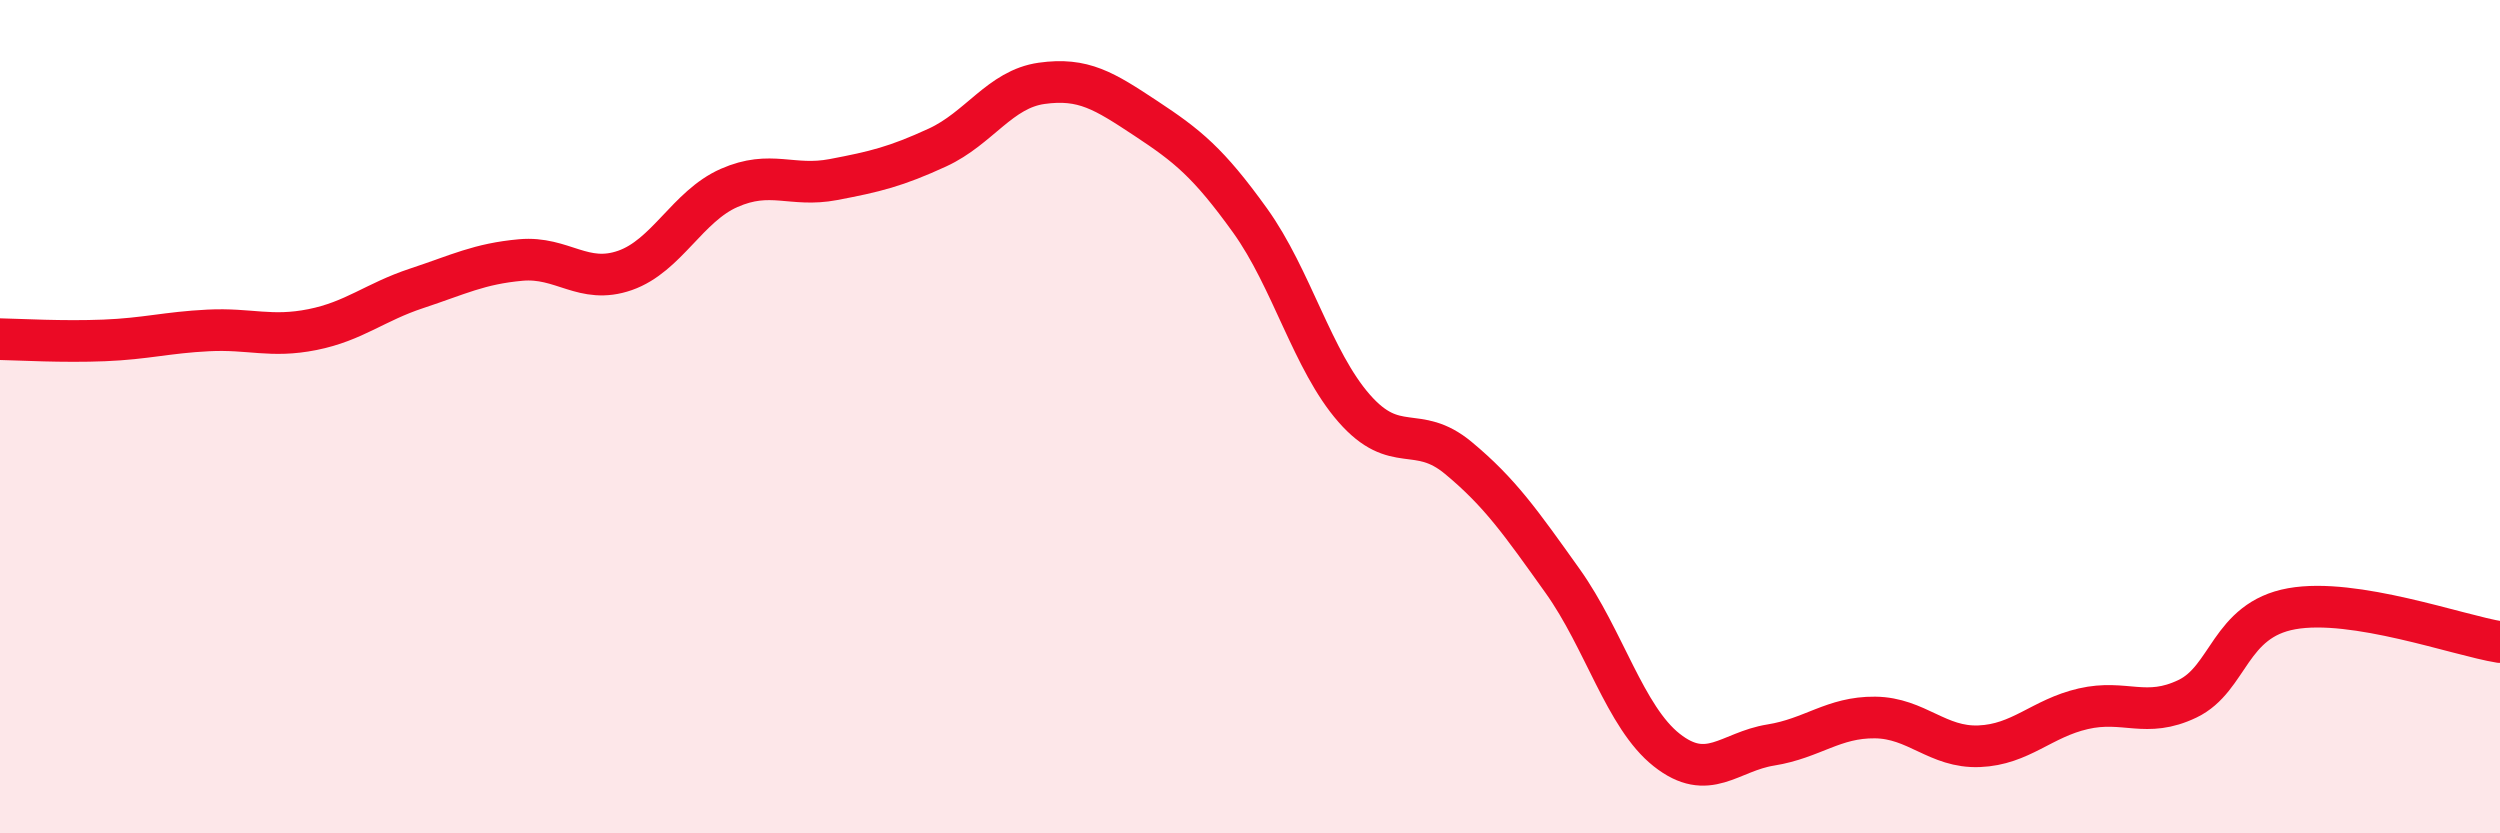
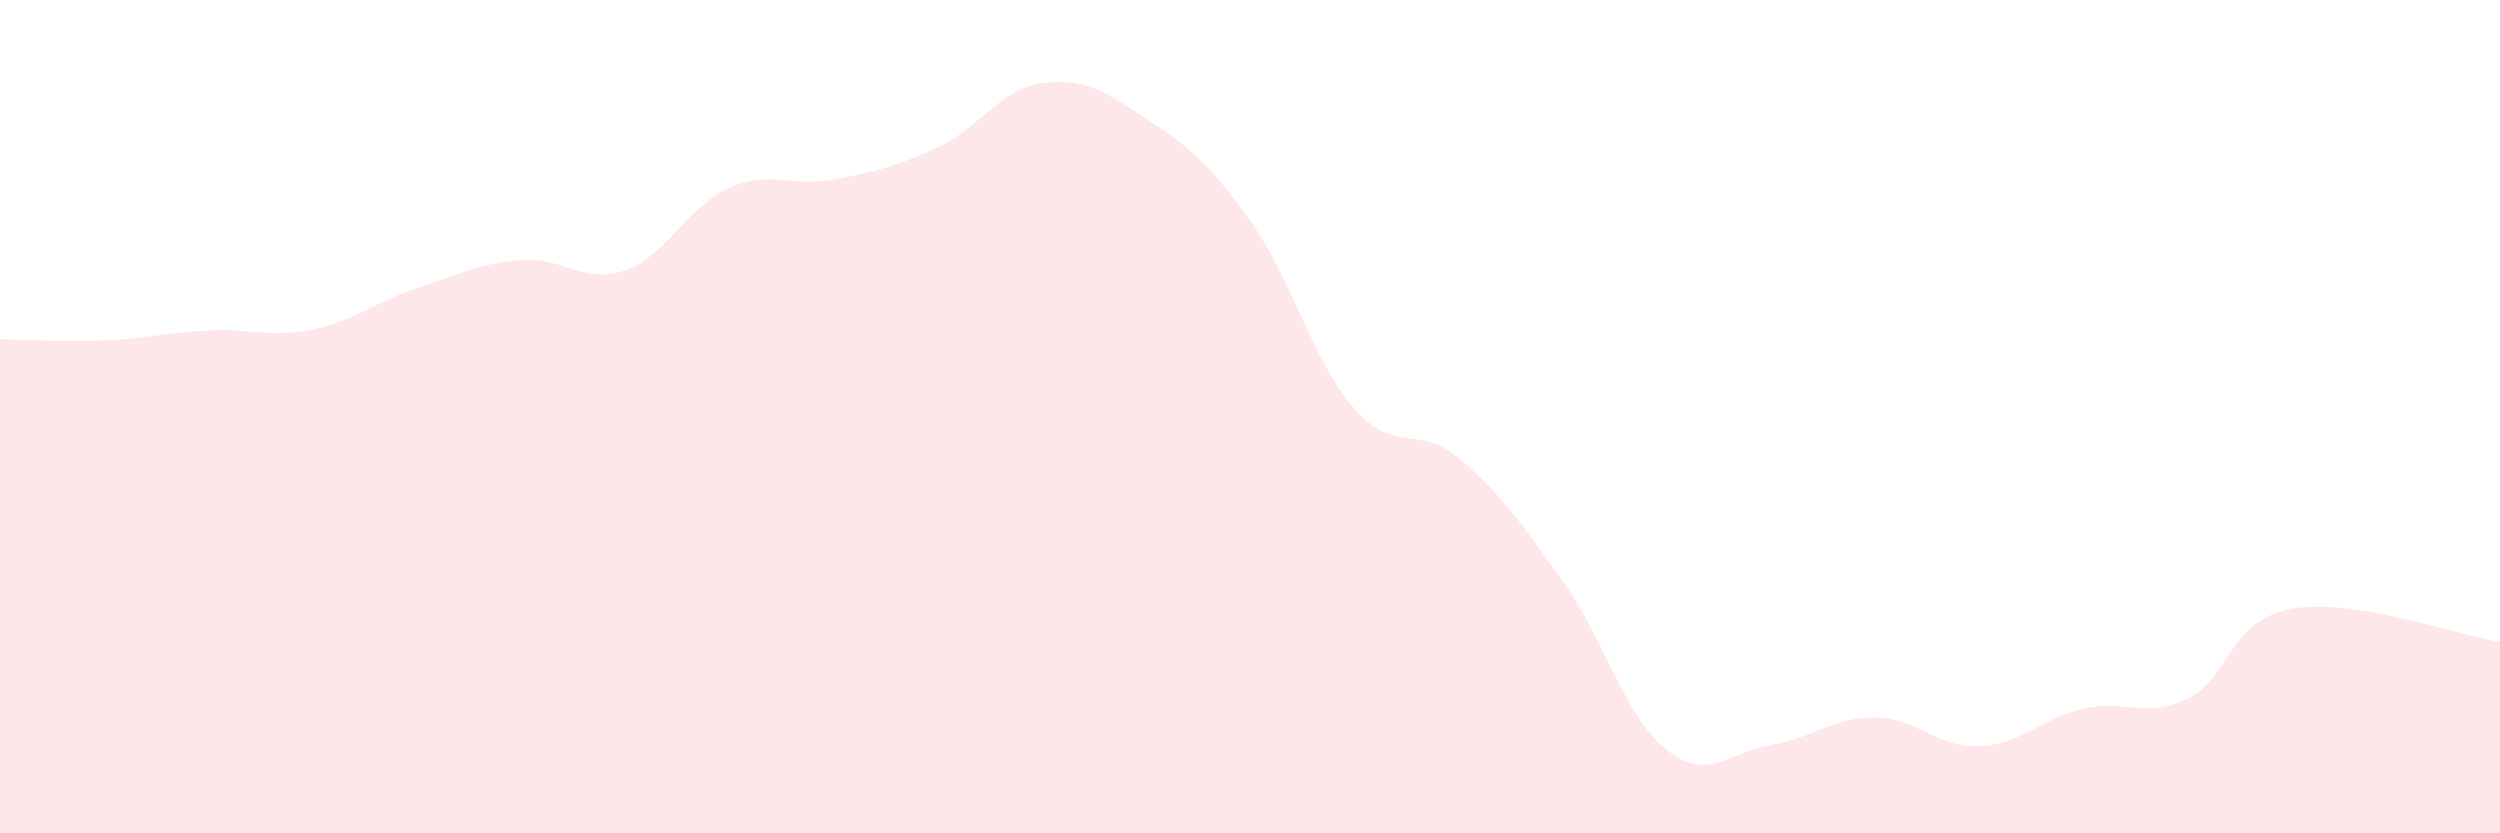
<svg xmlns="http://www.w3.org/2000/svg" width="60" height="20" viewBox="0 0 60 20">
  <path d="M 0,8.14 C 0.5,8.15 1.5,8.21 2.5,8.17 C 3.5,8.13 4,7.98 5,7.93 C 6,7.88 6.5,8.11 7.5,7.91 C 8.5,7.71 9,7.25 10,6.92 C 11,6.59 11.5,6.33 12.5,6.24 C 13.5,6.15 14,6.84 15,6.49 C 16,6.14 16.5,4.95 17.5,4.51 C 18.5,4.07 19,4.5 20,4.31 C 21,4.12 21.5,4 22.5,3.54 C 23.5,3.08 24,2.14 25,2 C 26,1.86 26.5,2.18 27.5,2.84 C 28.5,3.5 29,3.9 30,5.29 C 31,6.68 31.5,8.66 32.5,9.8 C 33.5,10.94 34,10.16 35,10.99 C 36,11.82 36.5,12.54 37.5,13.94 C 38.5,15.34 39,17.21 40,18 C 41,18.79 41.5,18.04 42.5,17.88 C 43.5,17.72 44,17.21 45,17.22 C 46,17.23 46.5,17.95 47.5,17.91 C 48.5,17.87 49,17.24 50,17.01 C 51,16.78 51.5,17.25 52.5,16.77 C 53.5,16.29 53.5,14.88 55,14.61 C 56.5,14.34 59,15.25 60,15.41L60 20L0 20Z" fill="#EB0A25" opacity="0.1" stroke-linecap="round" stroke-linejoin="round" />
-   <path d="M 0,8.14 C 0.5,8.15 1.5,8.21 2.5,8.17 C 3.5,8.13 4,7.98 5,7.93 C 6,7.88 6.5,8.11 7.5,7.91 C 8.5,7.71 9,7.25 10,6.92 C 11,6.59 11.5,6.33 12.5,6.24 C 13.5,6.15 14,6.84 15,6.49 C 16,6.14 16.5,4.95 17.5,4.51 C 18.5,4.07 19,4.5 20,4.31 C 21,4.12 21.5,4 22.5,3.54 C 23.5,3.08 24,2.14 25,2 C 26,1.86 26.5,2.18 27.5,2.84 C 28.5,3.5 29,3.9 30,5.29 C 31,6.68 31.5,8.66 32.5,9.8 C 33.5,10.94 34,10.16 35,10.99 C 36,11.82 36.5,12.54 37.5,13.94 C 38.5,15.34 39,17.21 40,18 C 41,18.79 41.5,18.04 42.5,17.88 C 43.5,17.72 44,17.21 45,17.22 C 46,17.23 46.5,17.95 47.5,17.91 C 48.5,17.87 49,17.24 50,17.01 C 51,16.78 51.5,17.25 52.5,16.77 C 53.5,16.29 53.5,14.88 55,14.61 C 56.5,14.34 59,15.25 60,15.41" stroke="#EB0A25" stroke-width="1" fill="none" stroke-linecap="round" stroke-linejoin="round" />
</svg>